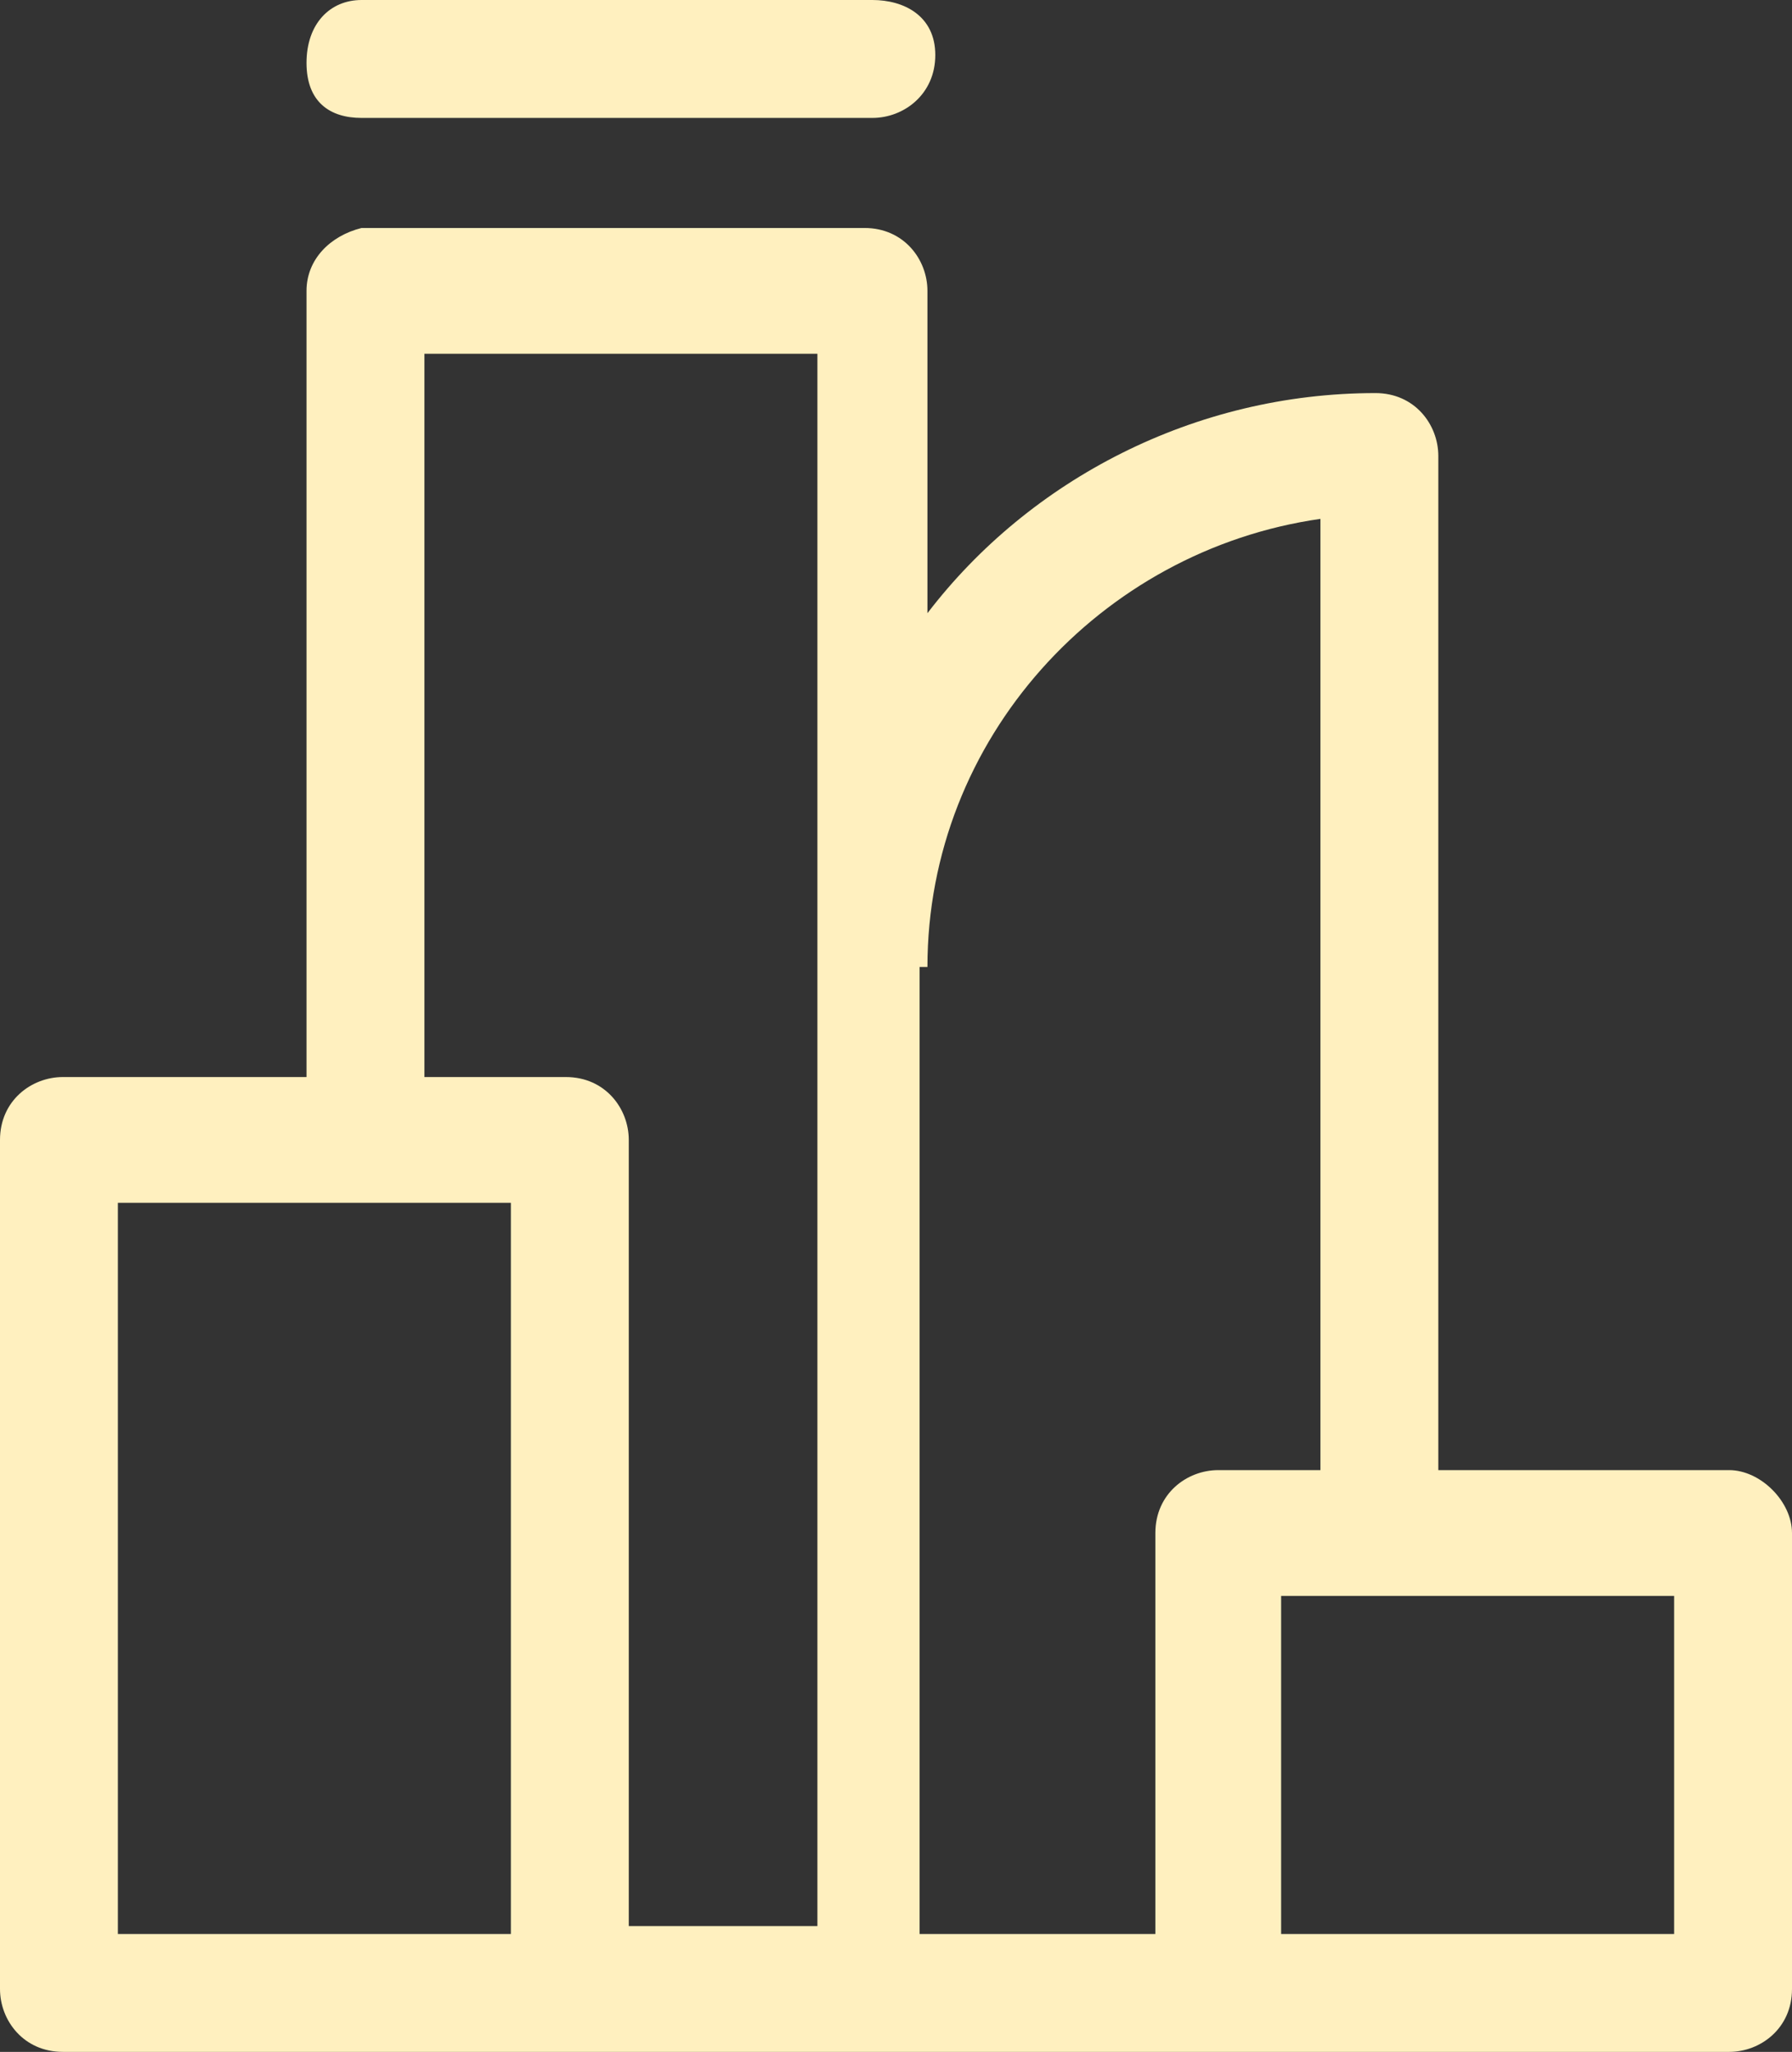
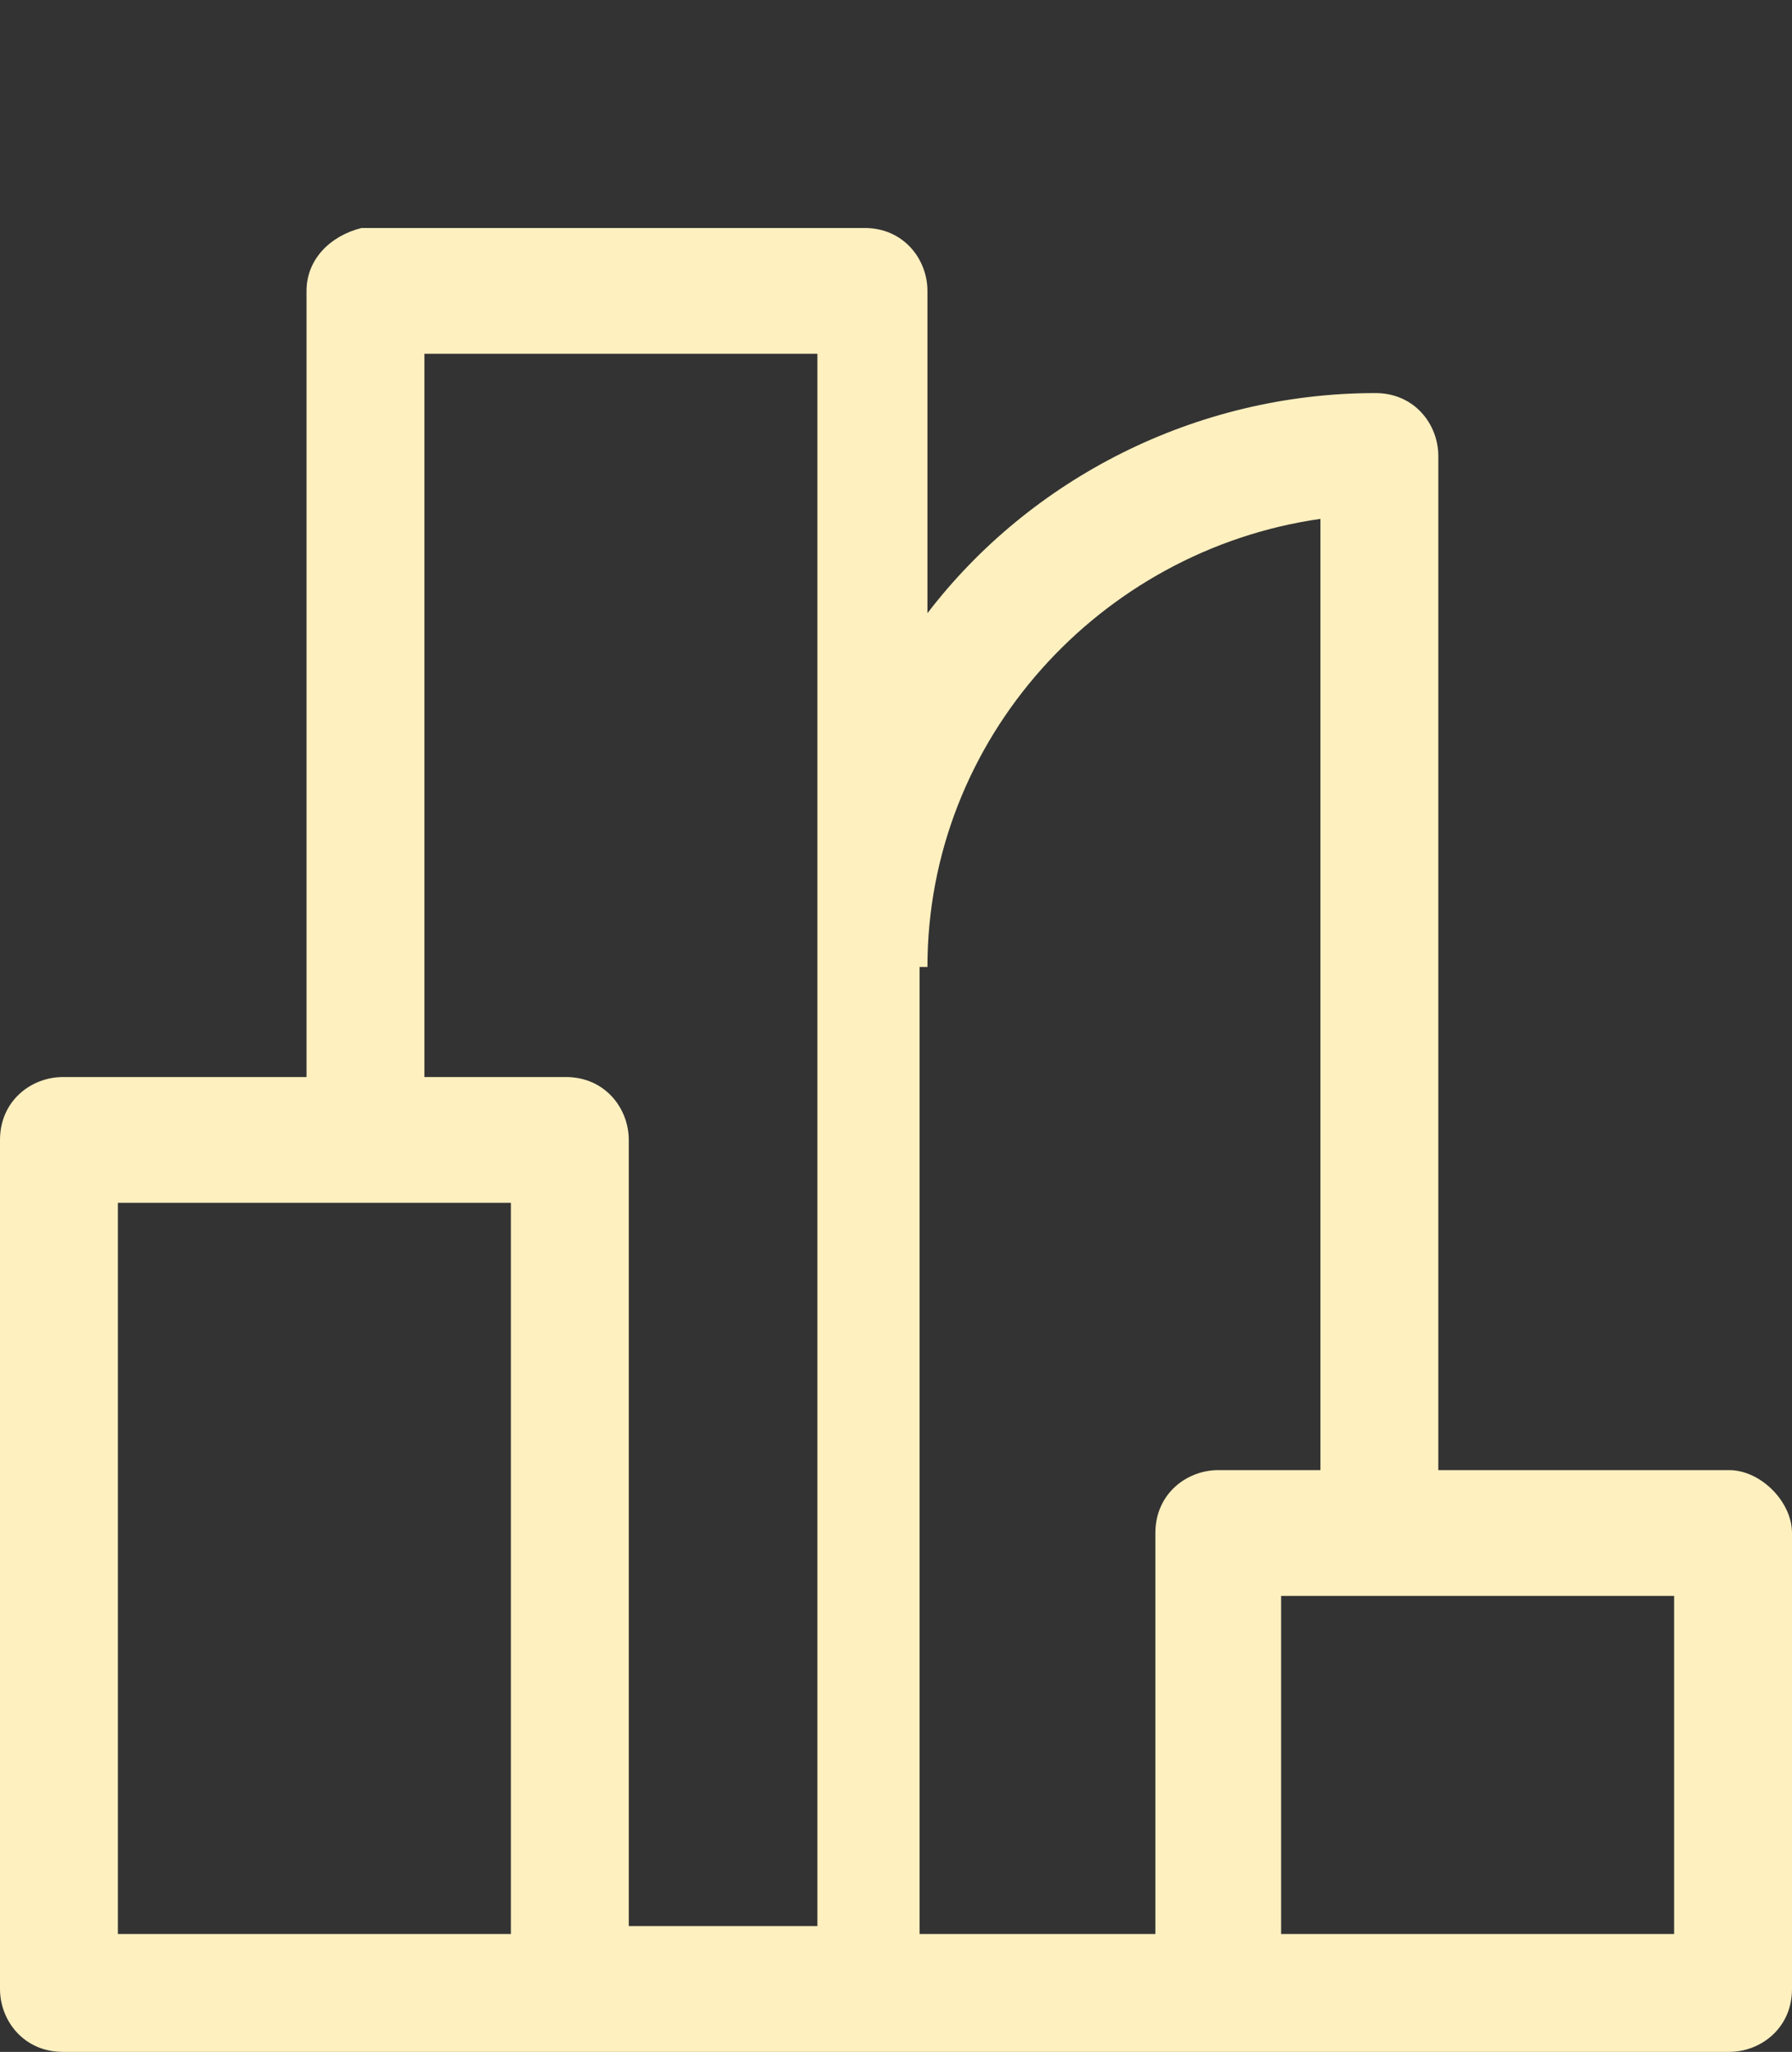
<svg xmlns="http://www.w3.org/2000/svg" version="1.1" id="Layer_1" x="0px" y="0px" viewBox="0 0 22.8 26.1" style="enable-background:new 0 0 22.8 26.1;" xml:space="preserve">
  <rect x="0" y="0" width="22.8" height="26.1" fill="#333333" stroke="none" />
  <style type="text/css">
	.st0{fill:#FFF0BF;}
</style>
  <g>
-     <path class="st0" d="M22,18.7h-3.7V5.8c0-0.4-0.3-0.8-0.8-0.8c-2.3,0-4.4,1.1-5.7,2.8V3.7c0-0.4-0.3-0.8-0.8-0.8H4.6   C4.2,3,3.9,3.3,3.9,3.7v10H0.8c-0.4,0-0.8,0.3-0.8,0.8v10.8c0,0.4,0.3,0.8,0.8,0.8h3.9c0,0,0,0,0,0h6.5h6.5c0,0,0,0,0,0H22   c0.4,0,0.8-0.3,0.8-0.8v-5.8C22.8,19.1,22.4,18.7,22,18.7z M5.4,4.5h5v7.8v12.2H8v-10c0-0.4-0.3-0.8-0.8-0.8H5.4V4.5z M1.5,15.3h5   v9.3h-5V15.3z M11.8,12.3c0-2.9,2.2-5.3,5-5.7v12.1h-1.3c-0.4,0-0.8,0.3-0.8,0.8v5.1h-3V12.3z M21.3,24.6h-5v-4.3h1.3c0,0,0,0,0,0   s0,0,0,0h3.7V24.6z" />
-     <path class="st0" d="M4.6,1.5h6.5c0.4,0,0.8-0.3,0.8-0.8S11.5,0,11.1,0H4.6C4.2,0,3.9,0.3,3.9,0.8S4.2,1.5,4.6,1.5z" />
+     <path class="st0" d="M22,18.7h-3.7V5.8c0-0.4-0.3-0.8-0.8-0.8c-2.3,0-4.4,1.1-5.7,2.8V3.7c0-0.4-0.3-0.8-0.8-0.8H4.6   C4.2,3,3.9,3.3,3.9,3.7v10H0.8c-0.4,0-0.8,0.3-0.8,0.8v10.8c0,0.4,0.3,0.8,0.8,0.8h3.9c0,0,0,0,0,0h6.5h6.5c0,0,0,0,0,0H22   c0.4,0,0.8-0.3,0.8-0.8v-5.8C22.8,19.1,22.4,18.7,22,18.7z M5.4,4.5h5v7.8v12.2H8v-10c0-0.4-0.3-0.8-0.8-0.8H5.4V4.5z M1.5,15.3h5   v9.3h-5V15.3z M11.8,12.3c0-2.9,2.2-5.3,5-5.7v12.1h-1.3c-0.4,0-0.8,0.3-0.8,0.8v5.1h-3V12.3z M21.3,24.6h-5v-4.3h1.3c0,0,0,0,0,0   h3.7V24.6z" />
  </g>
</svg>